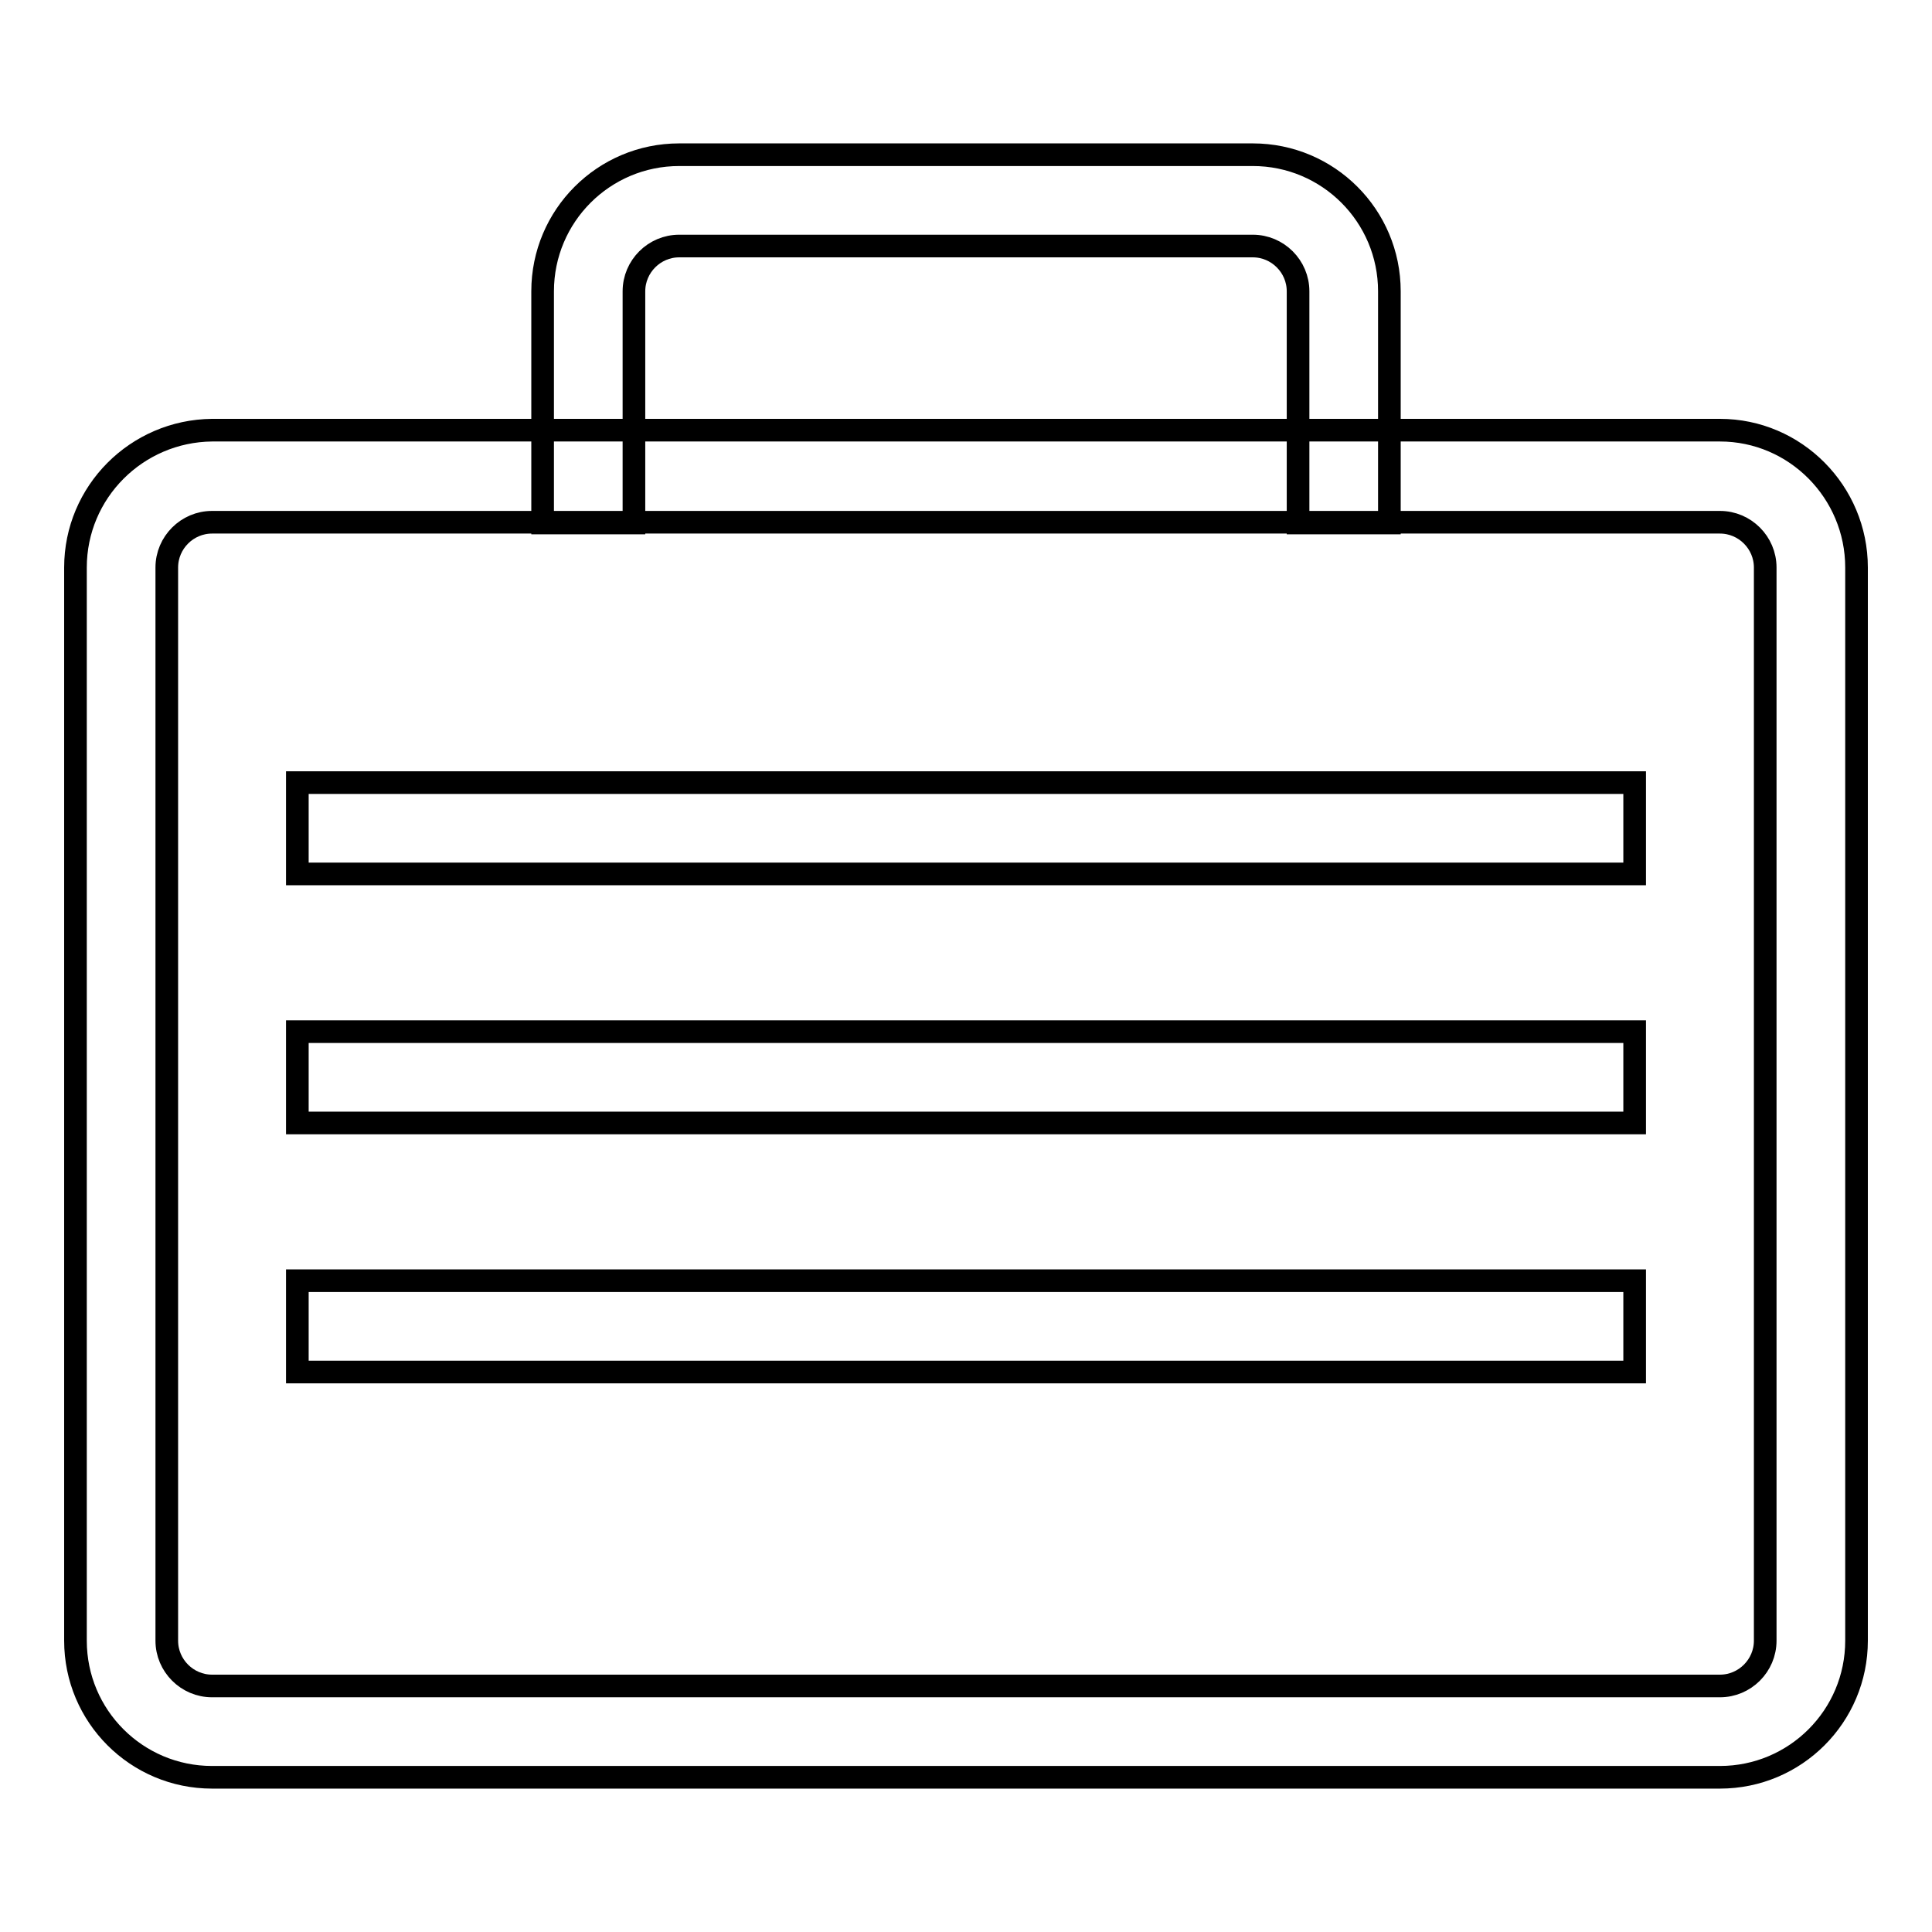
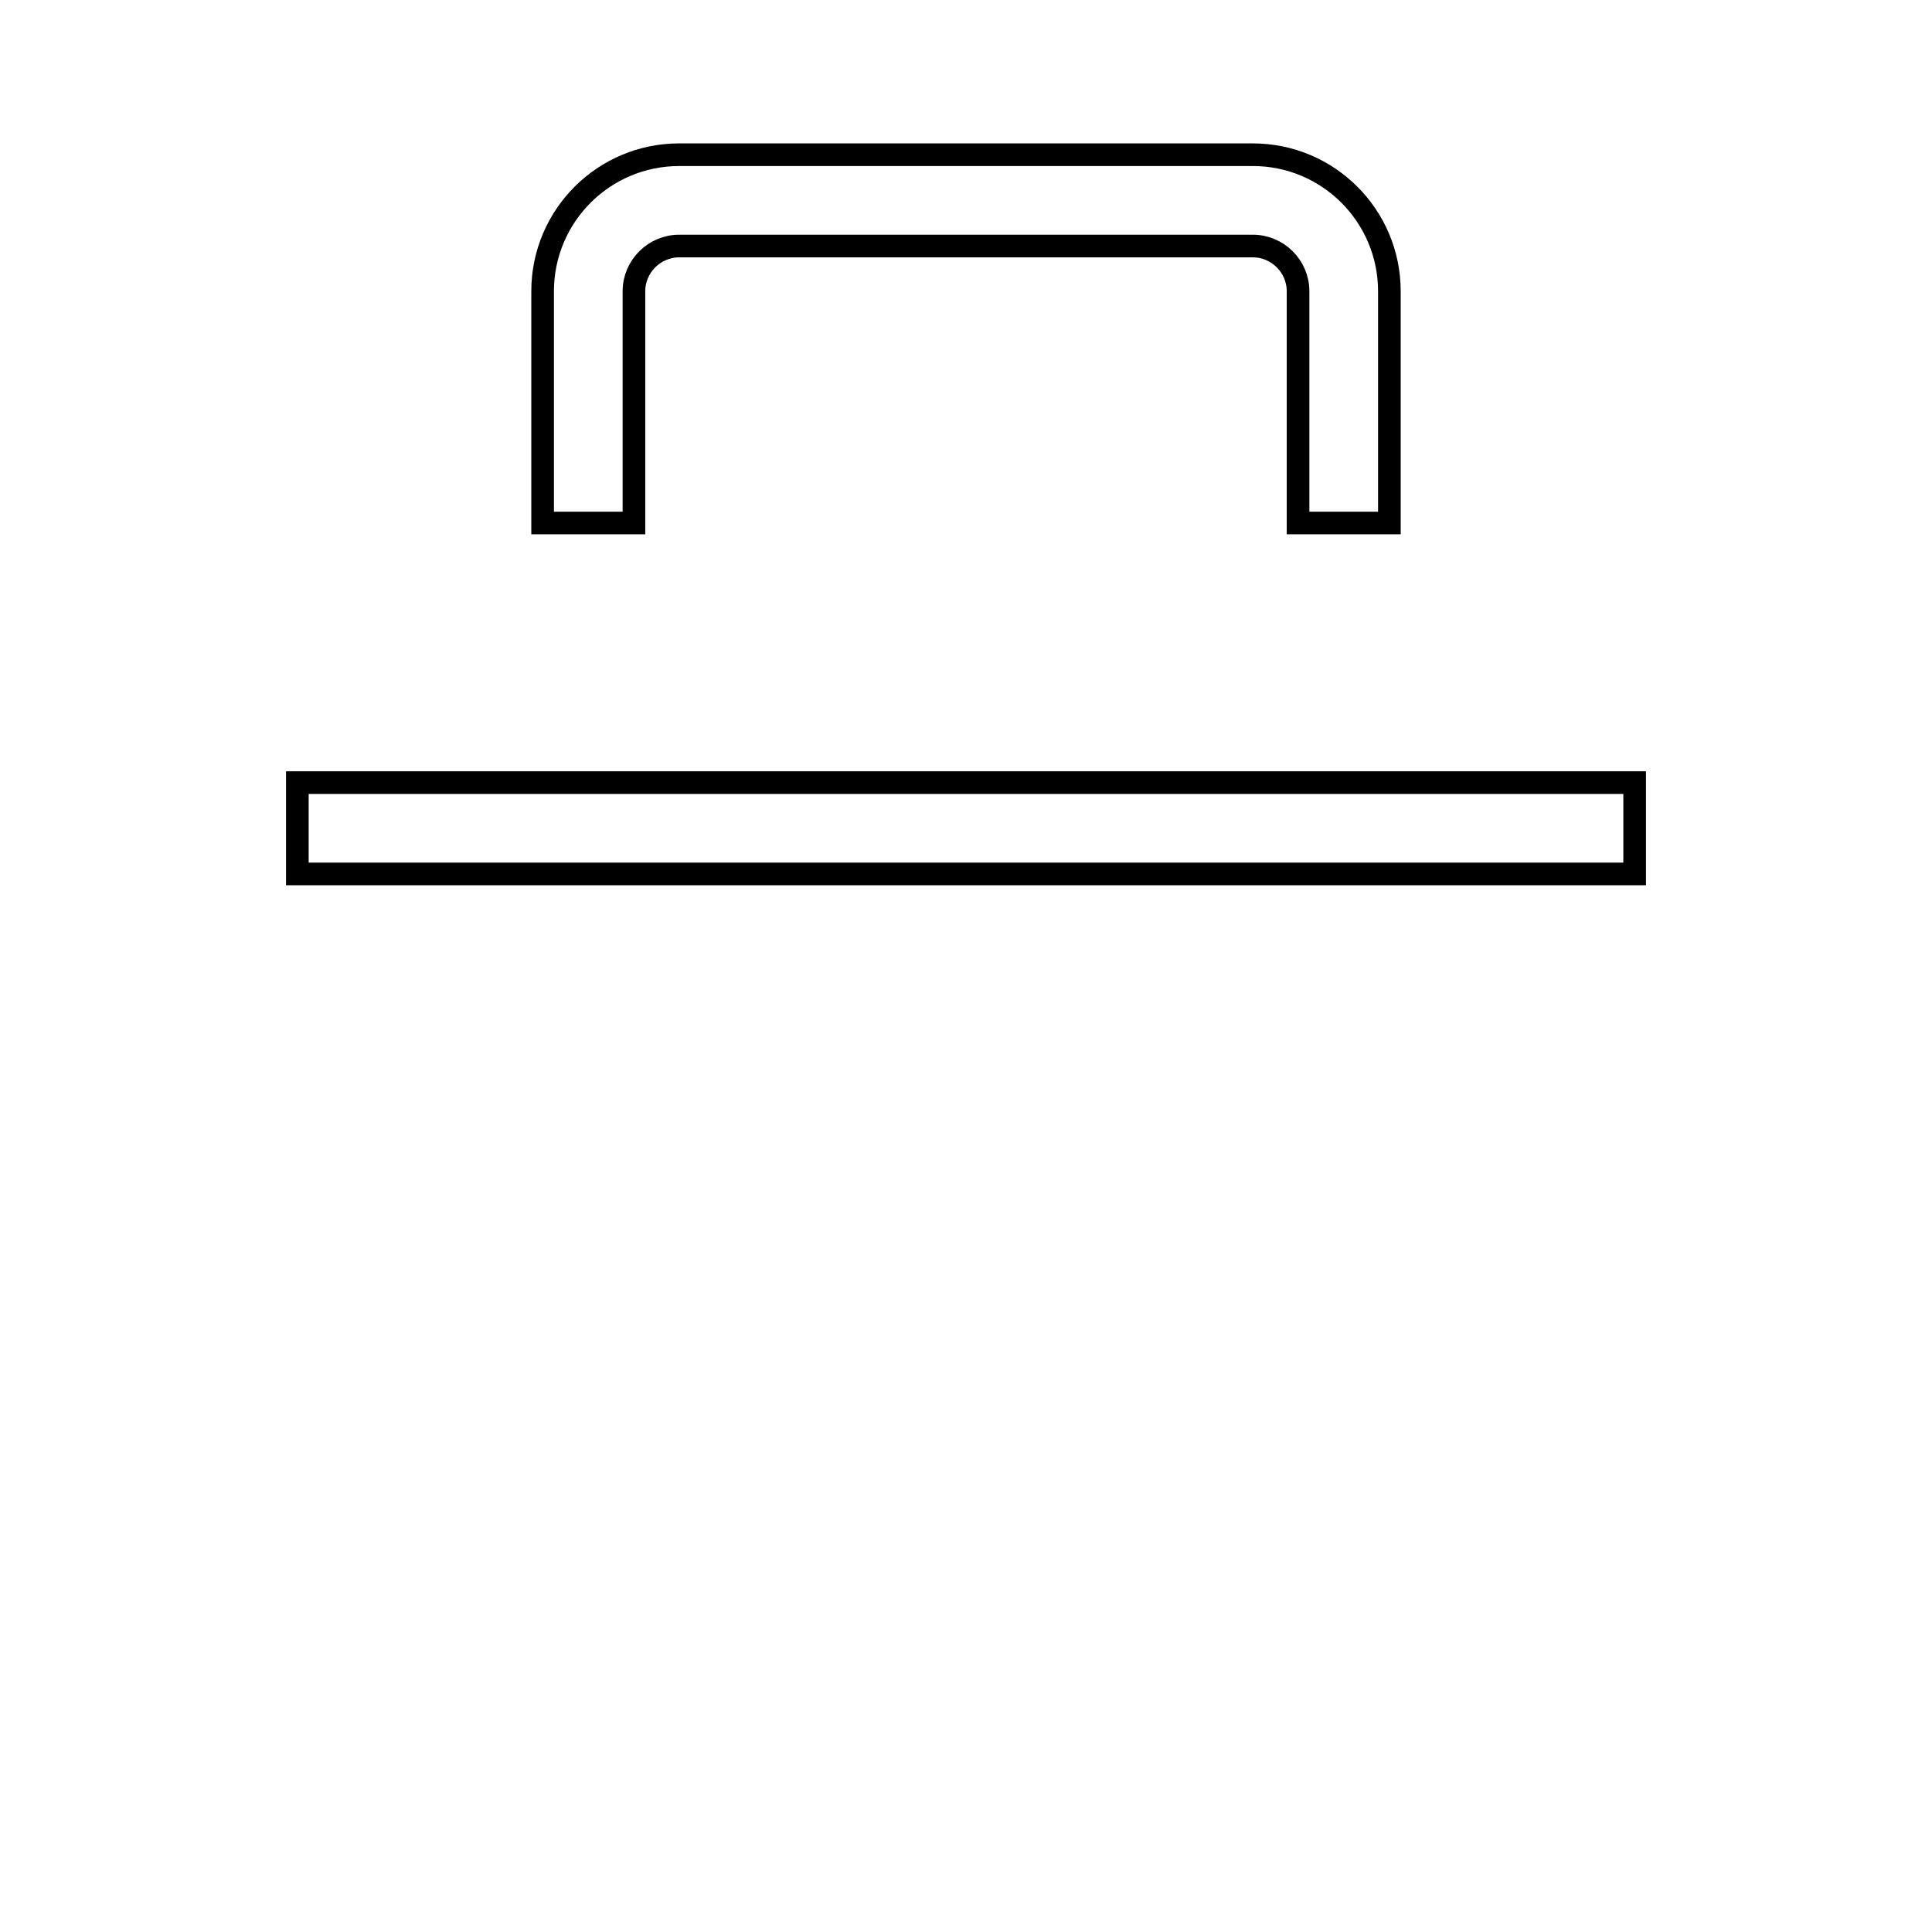
<svg xmlns="http://www.w3.org/2000/svg" version="1.1" x="0px" y="0px" viewBox="0 0 256 256" enable-background="new 0 0 256 256" xml:space="preserve">
  <g>
    <g>
-       <path stroke-width="3" fill-opacity="0" stroke="#000000" d="M22.1,75.2c0-3.3,2.7-6,6-6h199.8c3.3,0,6,2.7,6,6v142.2c0,3.3-2.7,6-6,6H28.1c-3.3,0-6-2.7-6-6V75.2L22.1,75.2z M10,75.2v142.2c0,10,8.1,18.1,18.1,18.1h199.8c10,0,18.1-8.1,18.1-18.1V75.2c0-10-8.1-18.2-18.1-18.2H28.1C18.1,57.1,10,65.2,10,75.2L10,75.2z" />
      <path stroke-width="3" fill-opacity="0" stroke="#000000" d="M84,69.2V38.6c0-3.3,2.7-6,6-6H166c3.3,0,6,2.7,6,6v30.7h12.1V38.6c0-10-8.1-18.1-18.1-18.1H90c-10,0-18.1,8.1-18.1,18.1v30.7H84z" />
      <path stroke-width="3" fill-opacity="0" stroke="#000000" d="M39.4,103.7h177.2v12.1H39.4V103.7z" />
-       <path stroke-width="3" fill-opacity="0" stroke="#000000" d="M39.4,136.7h177.2v12.1H39.4V136.7z" />
-       <path stroke-width="3" fill-opacity="0" stroke="#000000" d="M39.4,169.7h177.2v12.1H39.4V169.7z" />
    </g>
  </g>
</svg>